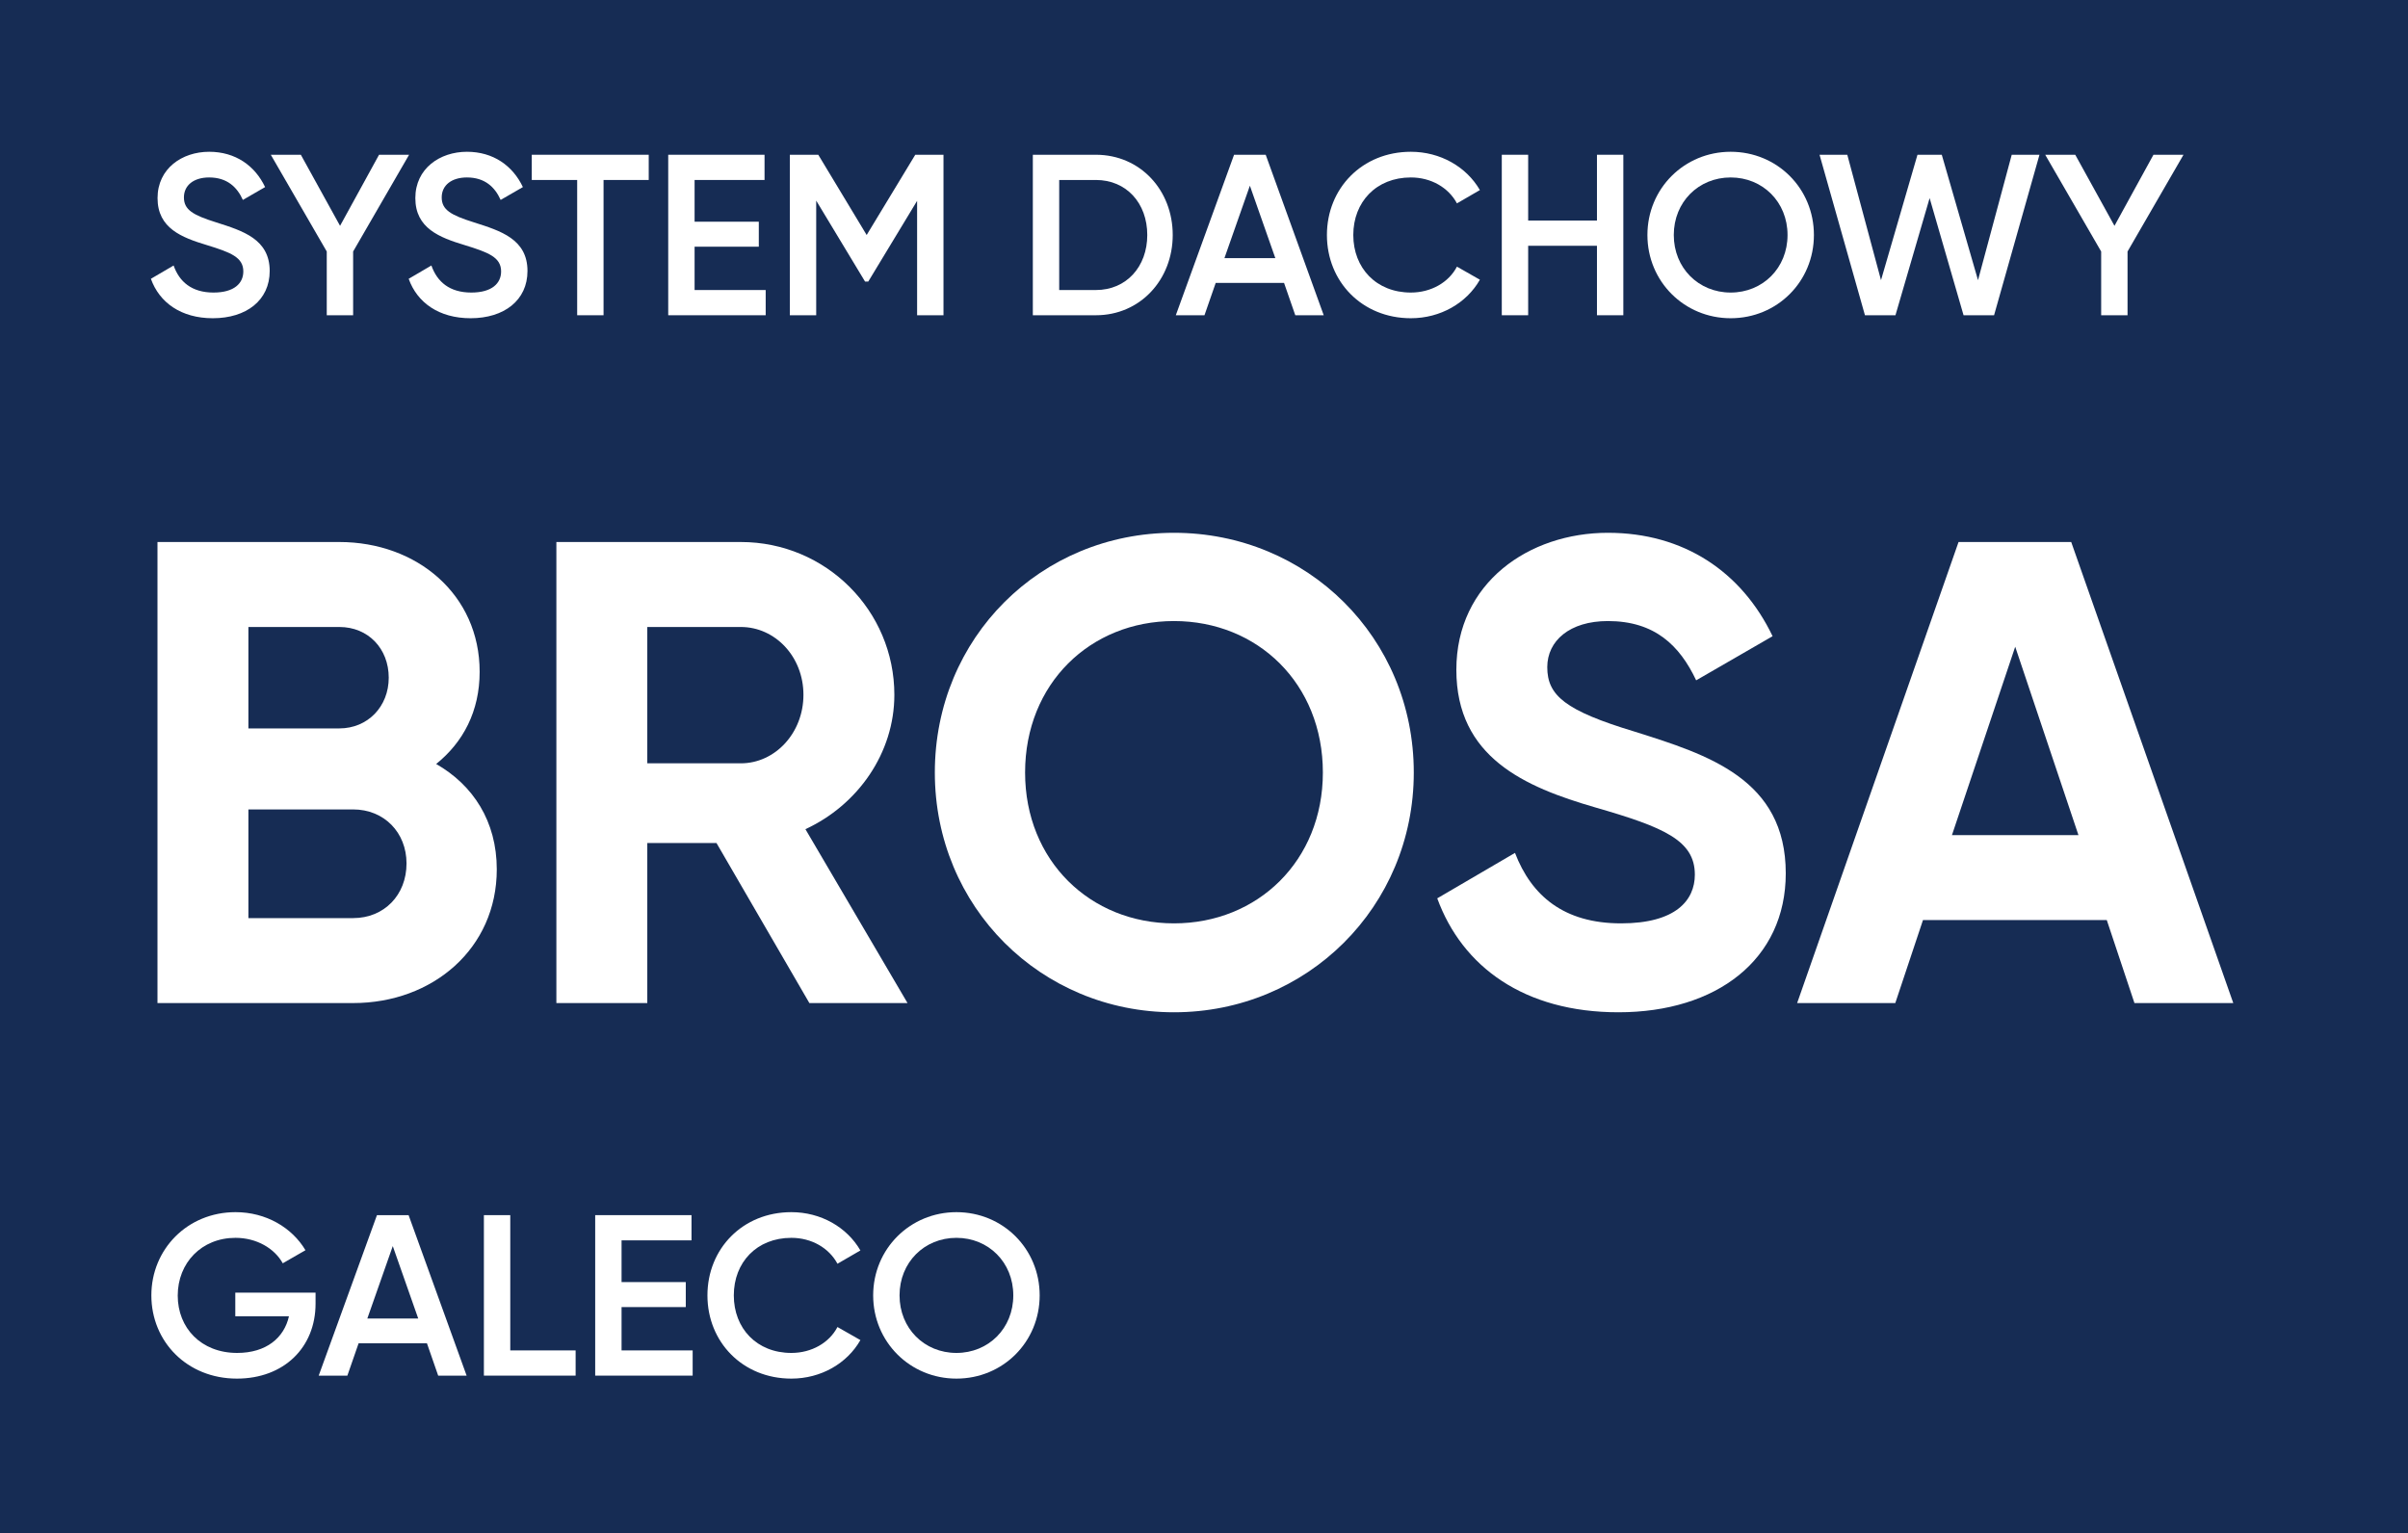
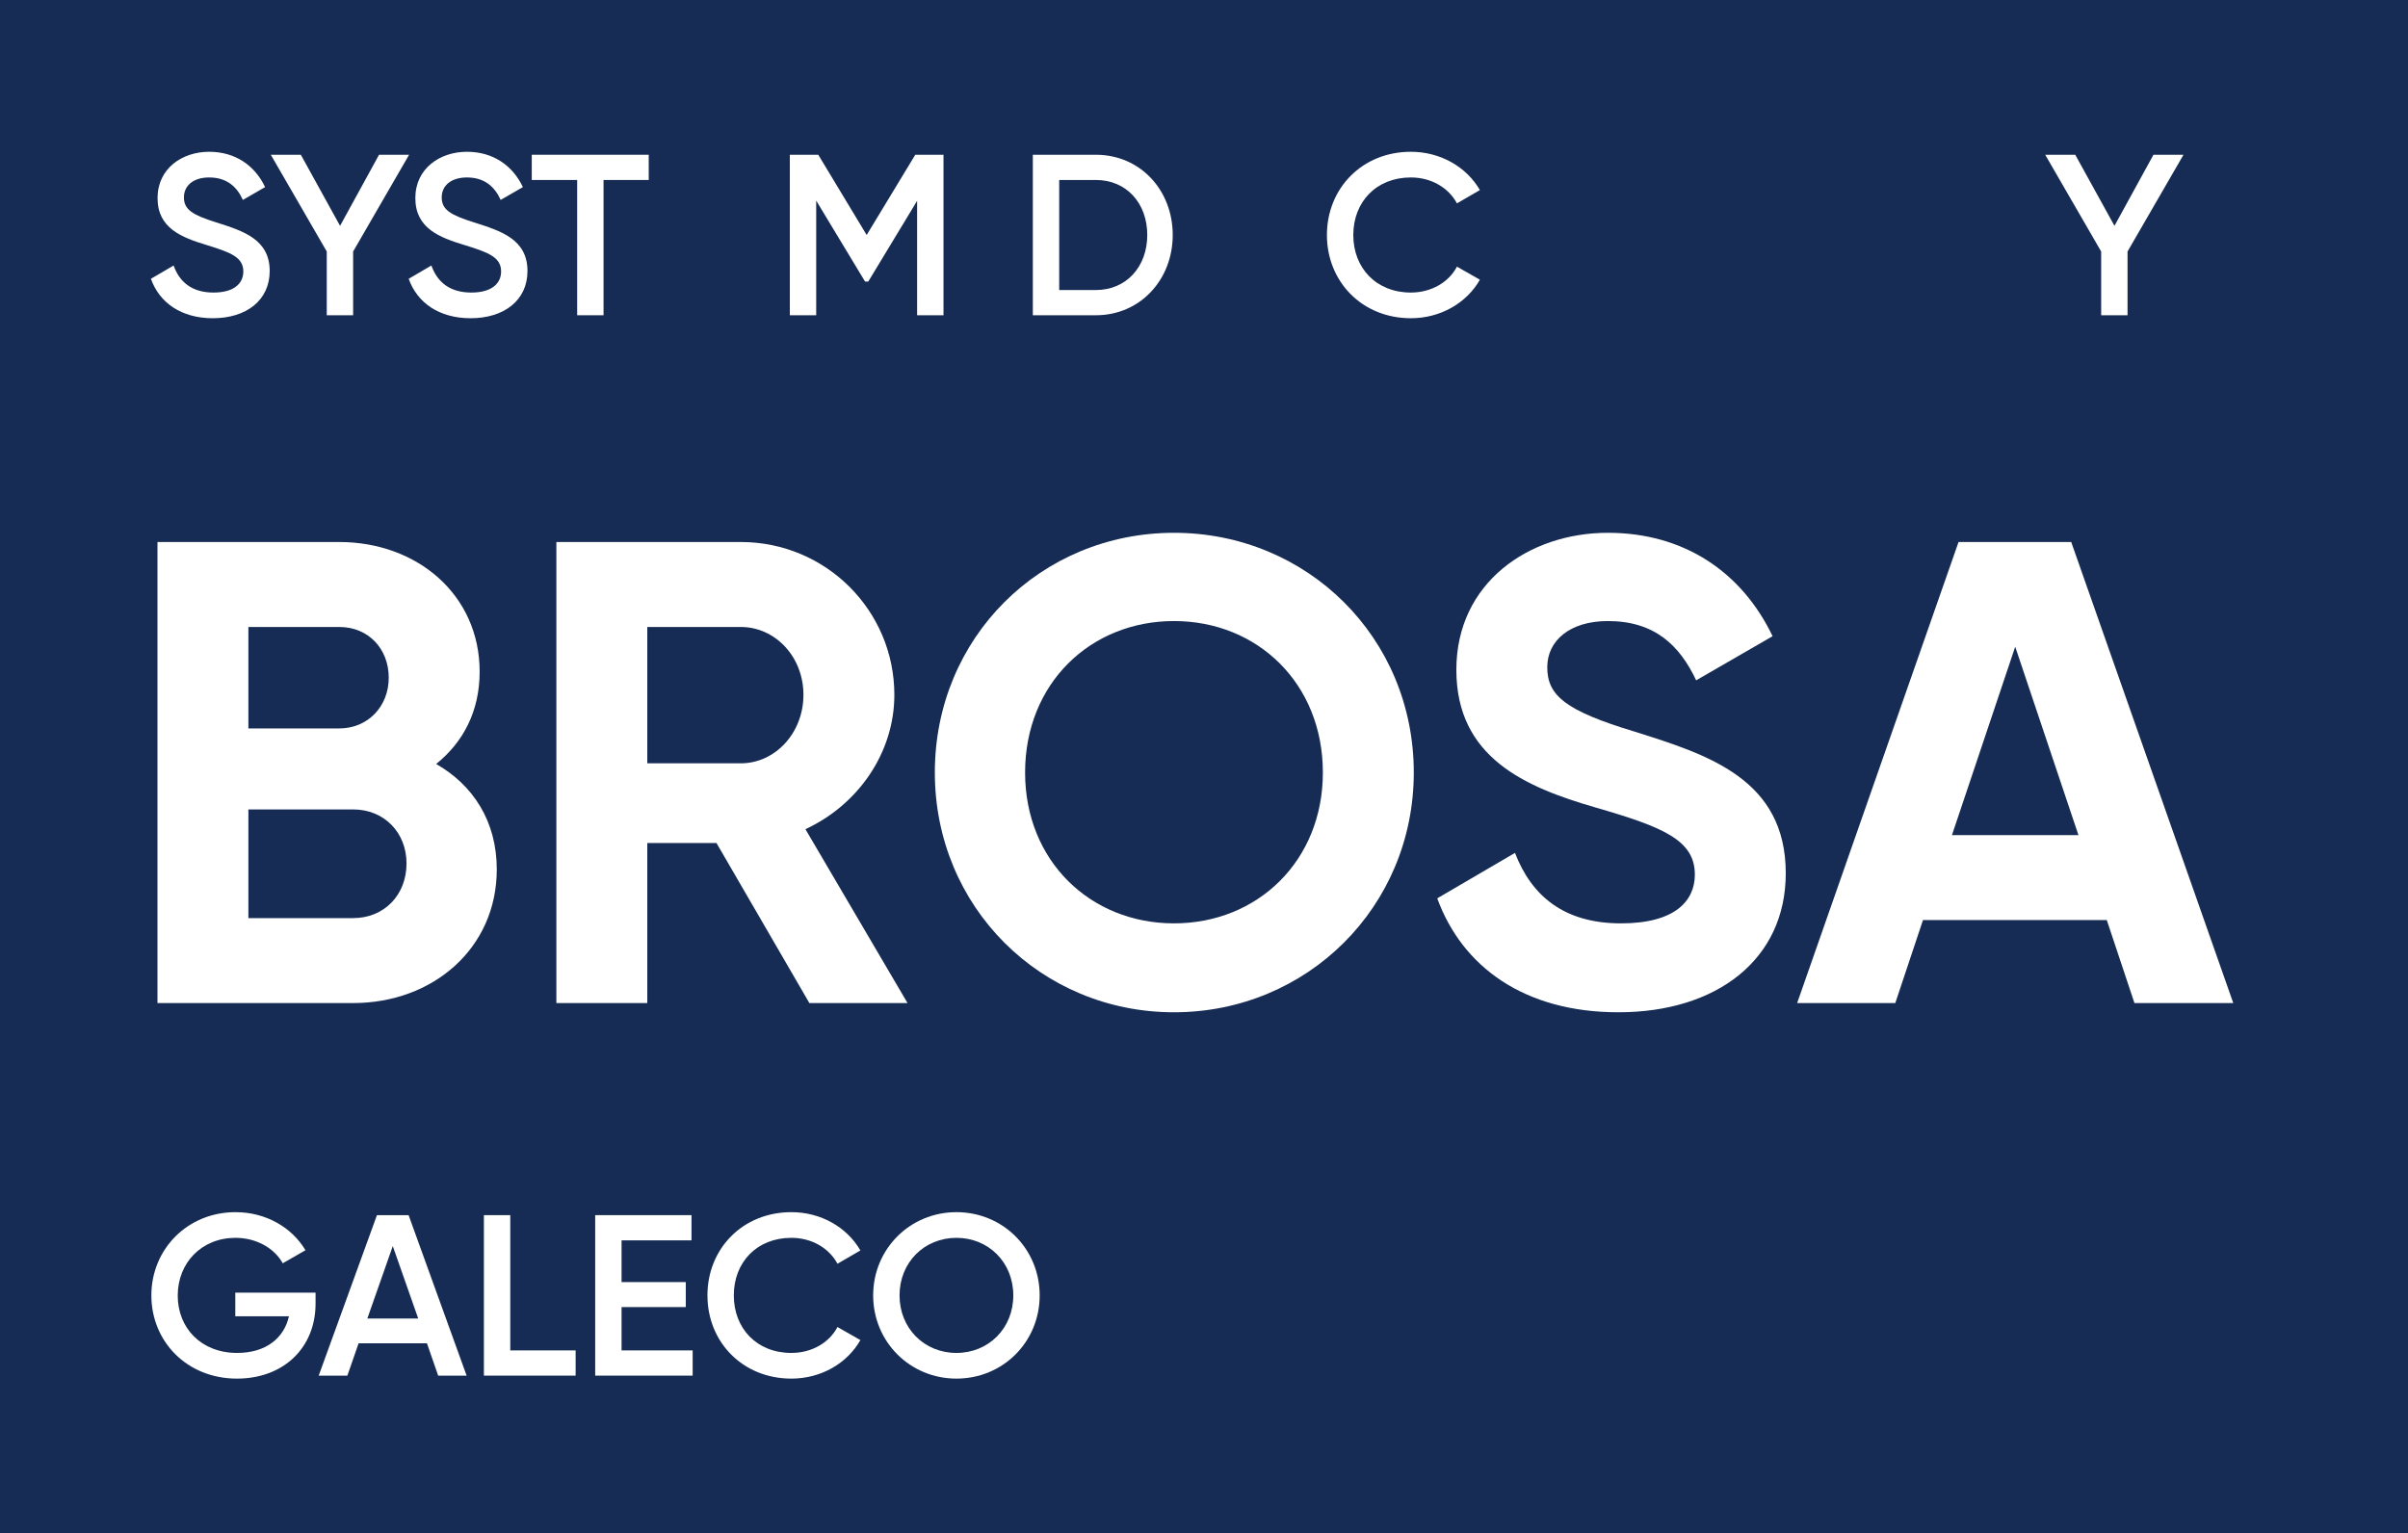
<svg xmlns="http://www.w3.org/2000/svg" width="168" height="107" viewBox="0 0 168 107" fill="none">
  <rect x="0" y="0" width="168" height="107" fill="#808080" stroke="none" />
  <g clip-path="url(#clip0_1783_339)">
    <path d="M0 0H168V107H0V0Z" fill="#162C54" />
    <path d="M148.915 70L146.985 64.209H134.161L132.23 70H125.382L136.643 37.825H144.503L155.81 70H148.915ZM136.183 58.279H145.008L140.596 45.133L136.183 58.279Z" fill="white" />
    <path d="M112.914 70.643C106.341 70.643 102.02 67.472 100.273 62.692L105.697 59.52C106.846 62.508 109.099 64.438 113.097 64.438C116.912 64.438 118.245 62.83 118.245 61.037C118.245 58.647 116.085 57.727 111.305 56.349C106.387 54.924 101.606 52.855 101.606 46.742C101.606 40.675 106.662 37.182 112.178 37.182C117.464 37.182 121.509 39.894 123.669 44.398L118.337 47.478C117.188 45.041 115.442 43.341 112.178 43.341C109.512 43.341 107.949 44.72 107.949 46.558C107.949 48.535 109.19 49.592 114.063 51.063C119.165 52.672 124.588 54.372 124.588 60.945C124.588 66.966 119.762 70.643 112.914 70.643Z" fill="white" />
    <path d="M81.906 70.643C72.621 70.643 65.221 63.289 65.221 53.913C65.221 44.49 72.621 37.182 81.906 37.182C91.19 37.182 98.636 44.49 98.636 53.913C98.636 63.289 91.19 70.643 81.906 70.643ZM81.906 64.438C87.743 64.438 92.293 60.072 92.293 53.913C92.293 47.707 87.743 43.341 81.906 43.341C76.068 43.341 71.518 47.707 71.518 53.913C71.518 60.072 76.068 64.438 81.906 64.438Z" fill="white" />
    <path d="M56.468 70L49.987 58.831H45.16V70H38.817V37.825H51.687C57.617 37.825 62.397 42.605 62.397 48.489C62.397 52.534 59.869 56.165 56.192 57.865L63.316 70H56.468ZM45.16 43.755V53.269H51.687C54.077 53.269 56.054 51.155 56.054 48.489C56.054 45.823 54.077 43.755 51.687 43.755H45.16Z" fill="white" />
    <path d="M30.43 53.315C33.004 54.786 34.659 57.314 34.659 60.669C34.659 66.185 30.2 70 24.639 70H10.987V37.825H23.673C29.097 37.825 33.464 41.502 33.464 46.88C33.464 49.638 32.315 51.798 30.43 53.315ZM23.673 43.755H17.33V50.833H23.673C25.65 50.833 27.121 49.316 27.121 47.294C27.121 45.271 25.696 43.755 23.673 43.755ZM24.639 64.071C26.799 64.071 28.362 62.462 28.362 60.256C28.362 58.095 26.799 56.487 24.639 56.487H17.33V64.071H24.639Z" fill="white" />
    <path d="M66.727 96.208C63.495 96.208 60.919 93.648 60.919 90.4C60.919 87.152 63.495 84.592 66.727 84.592C69.975 84.592 72.535 87.152 72.535 90.4C72.535 93.648 69.975 96.208 66.727 96.208ZM66.727 94.416C68.967 94.416 70.695 92.704 70.695 90.4C70.695 88.096 68.967 86.384 66.727 86.384C64.487 86.384 62.759 88.096 62.759 90.4C62.759 92.704 64.487 94.416 66.727 94.416Z" fill="white" />
    <path d="M55.212 96.208C51.804 96.208 49.356 93.648 49.356 90.4C49.356 87.152 51.804 84.592 55.212 84.592C57.26 84.592 59.084 85.632 60.028 87.264L58.428 88.192C57.836 87.088 56.62 86.384 55.212 86.384C52.796 86.384 51.196 88.096 51.196 90.4C51.196 92.704 52.796 94.416 55.212 94.416C56.62 94.416 57.852 93.712 58.428 92.608L60.028 93.52C59.1 95.152 57.276 96.208 55.212 96.208Z" fill="white" />
    <path d="M43.365 94.24H48.325V96H41.525V84.8H48.245V86.56H43.365V89.472H47.845V91.216H43.365V94.24Z" fill="white" />
    <path d="M35.6 94.24H40.16V96H33.76V84.8H35.6V94.24Z" fill="white" />
    <path d="M30.571 96L29.787 93.744H25.019L24.235 96H22.235L26.299 84.8H28.507L32.555 96H30.571ZM25.627 92.016H29.179L27.403 86.96L25.627 92.016Z" fill="white" />
    <path d="M22.016 90.208V90.976C22.016 94.032 19.808 96.208 16.528 96.208C13.04 96.208 10.56 93.616 10.56 90.4C10.56 87.184 13.072 84.592 16.432 84.592C18.56 84.592 20.368 85.664 21.312 87.248L19.728 88.16C19.152 87.12 17.904 86.384 16.432 86.384C14.064 86.384 12.4 88.128 12.4 90.416C12.4 92.672 14.032 94.416 16.544 94.416C18.576 94.416 19.824 93.36 20.16 91.856H16.416V90.208H22.016Z" fill="white" />
    <path d="M152.337 10.8L148.433 17.552V22H146.593V17.552L142.689 10.8H144.785L147.521 15.76L150.241 10.8H152.337Z" fill="white" />
-     <path d="M130.113 22L126.945 10.8H128.881L131.233 19.552L133.777 10.8H135.473L138.001 19.552L140.353 10.8H142.289L139.121 22H136.993L134.625 13.824L132.241 22H130.113Z" fill="white" />
-     <path d="M120.744 22.208C117.512 22.208 114.936 19.648 114.936 16.4C114.936 13.152 117.512 10.592 120.744 10.592C123.992 10.592 126.552 13.152 126.552 16.4C126.552 19.648 123.992 22.208 120.744 22.208ZM120.744 20.416C122.984 20.416 124.712 18.704 124.712 16.4C124.712 14.096 122.984 12.384 120.744 12.384C118.504 12.384 116.776 14.096 116.776 16.4C116.776 18.704 118.504 20.416 120.744 20.416Z" fill="white" />
-     <path d="M111.416 10.8H113.256V22H111.416V17.152H106.616V22H104.776V10.8H106.616V15.392H111.416V10.8Z" fill="white" />
    <path d="M98.432 22.208C95.024 22.208 92.576 19.648 92.576 16.4C92.576 13.152 95.024 10.592 98.432 10.592C100.48 10.592 102.304 11.632 103.248 13.264L101.648 14.192C101.056 13.088 99.84 12.384 98.432 12.384C96.016 12.384 94.416 14.096 94.416 16.4C94.416 18.704 96.016 20.416 98.432 20.416C99.84 20.416 101.072 19.712 101.648 18.608L103.248 19.52C102.32 21.152 100.496 22.208 98.432 22.208Z" fill="white" />
-     <path d="M90.369 22L89.585 19.744H84.817L84.033 22H82.033L86.097 10.8H88.305L92.353 22H90.369ZM85.425 18.016H88.977L87.201 12.96L85.425 18.016Z" fill="white" />
    <path d="M76.458 10.8C79.546 10.8 81.818 13.264 81.818 16.4C81.818 19.52 79.546 22 76.458 22H72.058V10.8H76.458ZM76.458 20.24C78.586 20.24 80.042 18.608 80.042 16.4C80.042 14.176 78.586 12.56 76.458 12.56H73.898V20.24H76.458Z" fill="white" />
    <path d="M65.825 10.8V22H63.984V14.016L60.577 19.648H60.352L56.944 14V22H55.105V10.8H57.089L60.465 16.4L63.856 10.8H65.825Z" fill="white" />
-     <path d="M48.46 20.24H53.42V22H46.62V10.8H53.34V12.56H48.46V15.472H52.94V17.216H48.46V20.24Z" fill="white" />
    <path d="M45.26 10.8V12.56H42.108V22H40.268V12.56H37.1V10.8H45.26Z" fill="white" />
    <path d="M32.833 22.208C30.625 22.208 29.105 21.12 28.513 19.456L30.097 18.528C30.497 19.664 31.361 20.416 32.881 20.416C34.337 20.416 34.961 19.76 34.961 18.944C34.961 17.952 34.081 17.616 32.417 17.104C30.673 16.576 28.977 15.936 28.977 13.824C28.977 11.76 30.689 10.592 32.577 10.592C34.417 10.592 35.777 11.568 36.481 13.056L34.929 13.952C34.529 13.056 33.825 12.384 32.577 12.384C31.505 12.384 30.817 12.928 30.817 13.776C30.817 14.64 31.441 15.008 33.073 15.52C34.929 16.112 36.801 16.688 36.801 18.912C36.801 20.96 35.169 22.208 32.833 22.208Z" fill="white" />
    <path d="M28.541 10.8L24.637 17.552V22H22.797V17.552L18.893 10.8H20.989L23.725 15.76L26.445 10.8H28.541Z" fill="white" />
    <path d="M14.848 22.208C12.64 22.208 11.12 21.12 10.528 19.456L12.112 18.528C12.512 19.664 13.376 20.416 14.896 20.416C16.352 20.416 16.976 19.76 16.976 18.944C16.976 17.952 16.096 17.616 14.432 17.104C12.688 16.576 10.992 15.936 10.992 13.824C10.992 11.76 12.704 10.592 14.592 10.592C16.432 10.592 17.792 11.568 18.496 13.056L16.944 13.952C16.544 13.056 15.84 12.384 14.592 12.384C13.52 12.384 12.832 12.928 12.832 13.776C12.832 14.64 13.456 15.008 15.088 15.52C16.944 16.112 18.816 16.688 18.816 18.912C18.816 20.96 17.184 22.208 14.848 22.208Z" fill="white" />
  </g>
  <defs>
    <clipPath id="clip0_1783_339">
      <rect width="168" height="107" fill="white" />
    </clipPath>
  </defs>
</svg>